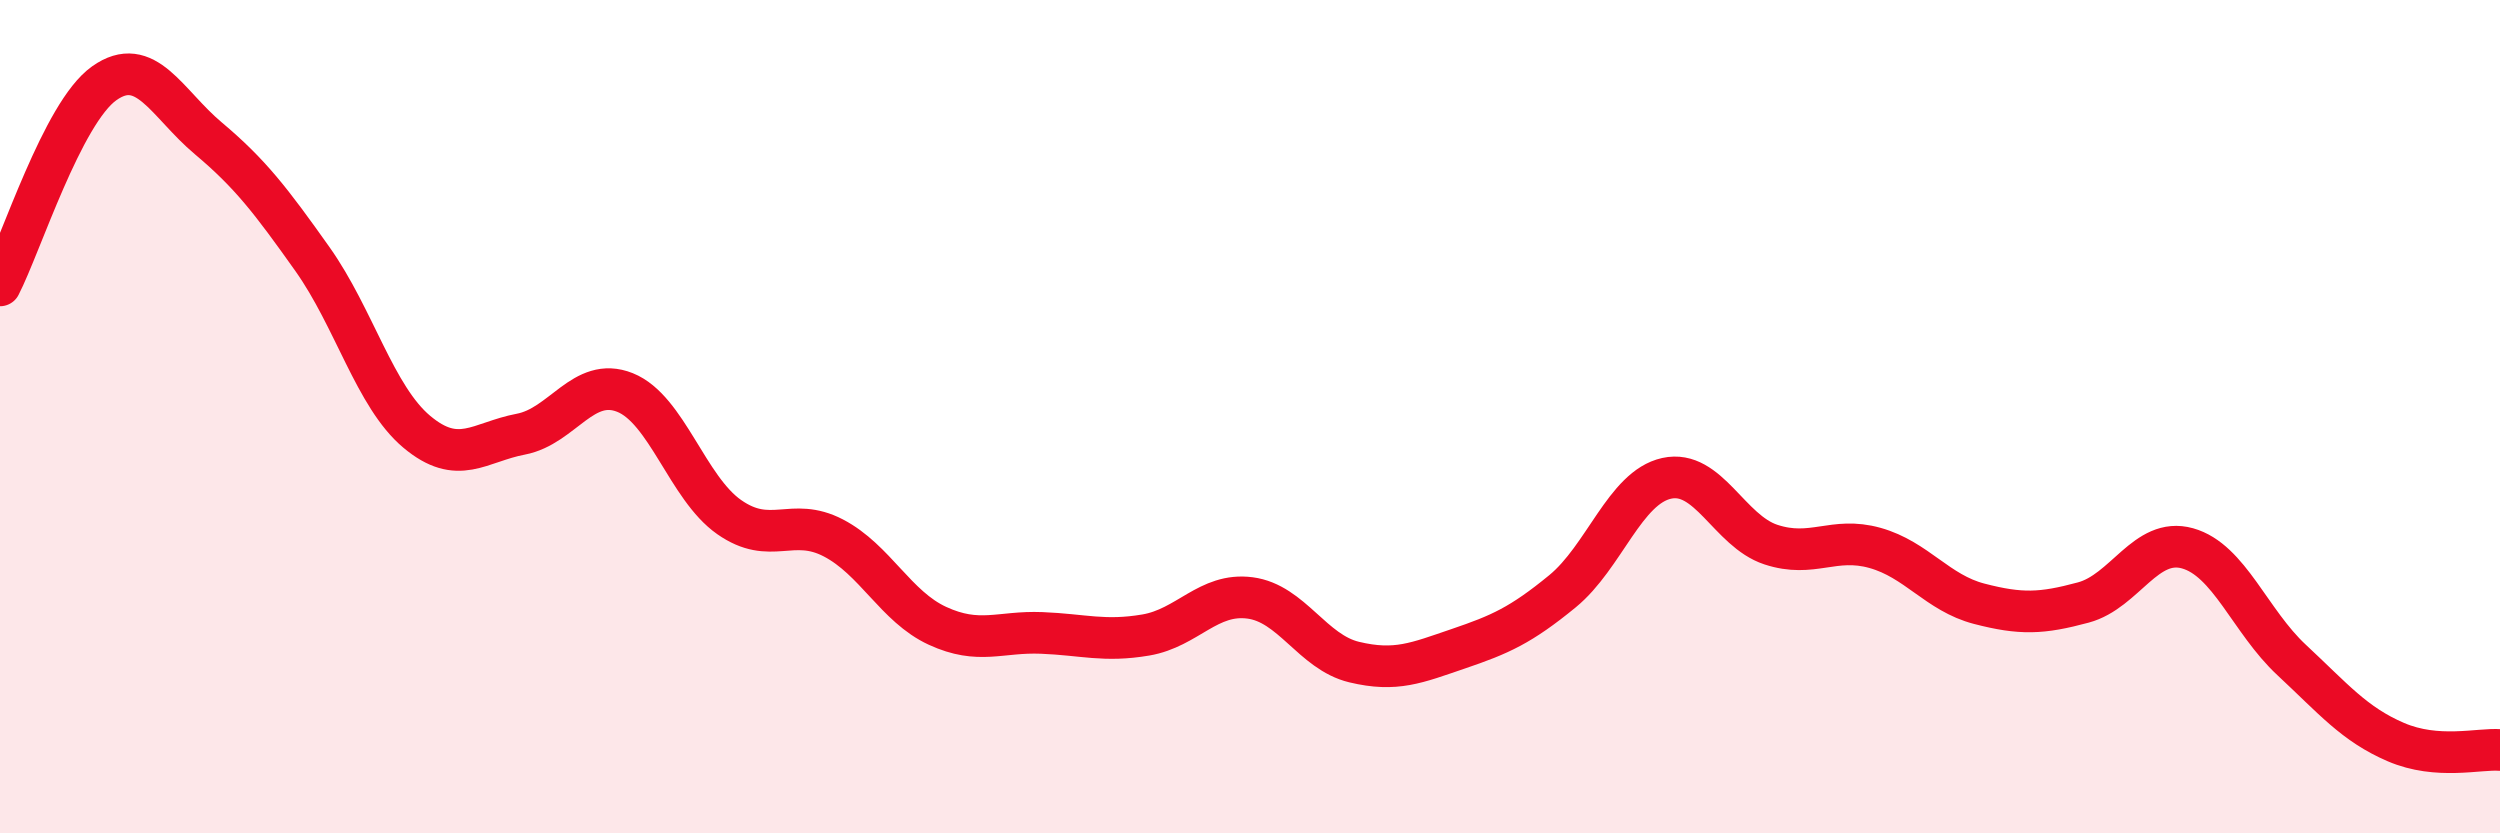
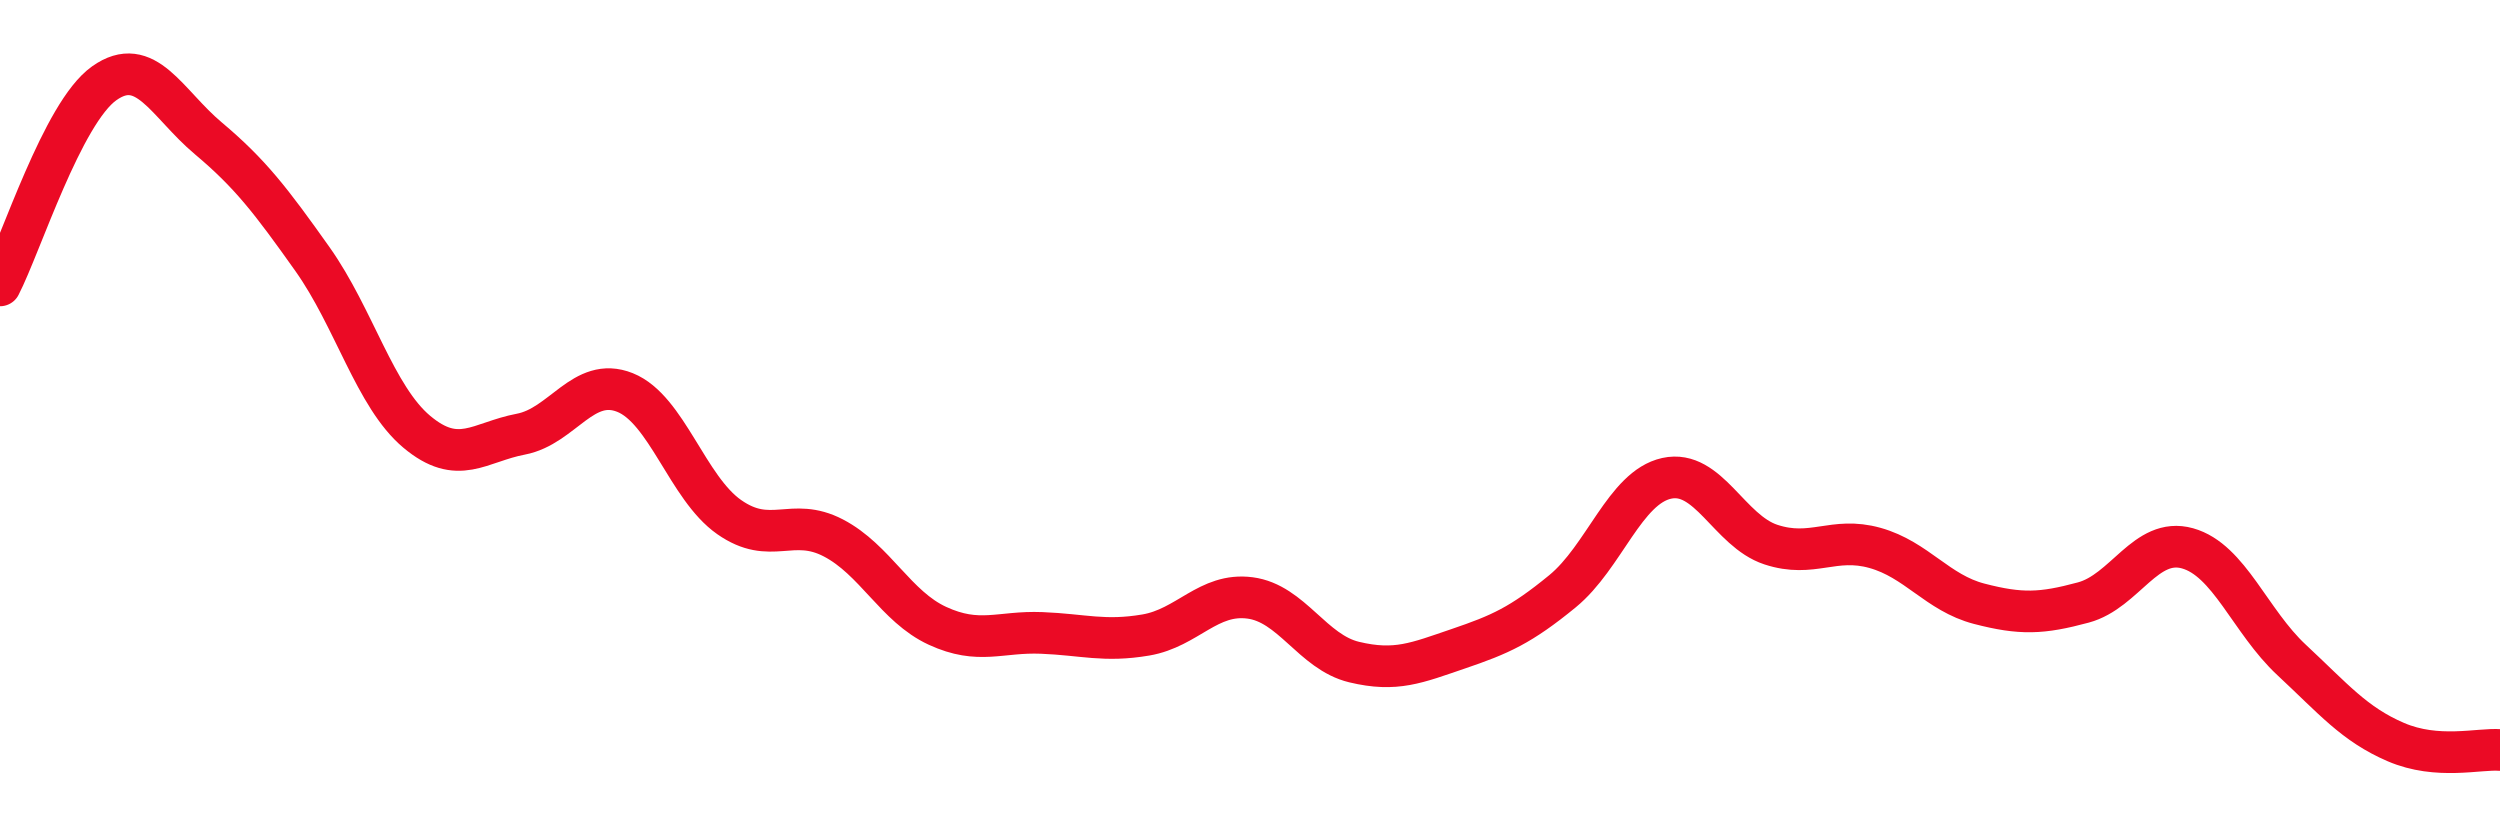
<svg xmlns="http://www.w3.org/2000/svg" width="60" height="20" viewBox="0 0 60 20">
-   <path d="M 0,6.85 C 0.5,5.88 1.5,2.71 2.5,2 C 3.5,1.29 4,2.48 5,3.32 C 6,4.16 6.5,4.81 7.5,6.22 C 8.5,7.63 9,9.52 10,10.36 C 11,11.2 11.5,10.61 12.5,10.42 C 13.5,10.23 14,9.02 15,9.42 C 16,9.82 16.5,11.71 17.5,12.41 C 18.5,13.11 19,12.39 20,12.91 C 21,13.43 21.5,14.56 22.5,15.02 C 23.5,15.48 24,15.15 25,15.19 C 26,15.23 26.5,15.41 27.5,15.24 C 28.5,15.07 29,14.22 30,14.35 C 31,14.48 31.5,15.65 32.5,15.89 C 33.5,16.13 34,15.91 35,15.57 C 36,15.23 36.5,15.01 37.5,14.19 C 38.5,13.37 39,11.7 40,11.48 C 41,11.26 41.5,12.74 42.5,13.07 C 43.5,13.4 44,12.87 45,13.15 C 46,13.43 46.5,14.23 47.5,14.49 C 48.5,14.75 49,14.73 50,14.46 C 51,14.19 51.5,12.88 52.5,13.16 C 53.5,13.44 54,14.91 55,15.84 C 56,16.77 56.5,17.38 57.5,17.81 C 58.5,18.24 59.5,17.96 60,18L60 20L0 20Z" fill="#EB0A25" opacity="0.1" stroke-linecap="round" stroke-linejoin="round" />
  <path d="M 0,6.85 C 0.5,5.88 1.5,2.71 2.5,2 C 3.5,1.29 4,2.48 5,3.32 C 6,4.16 6.5,4.81 7.5,6.22 C 8.5,7.63 9,9.52 10,10.36 C 11,11.2 11.5,10.61 12.5,10.42 C 13.5,10.23 14,9.02 15,9.42 C 16,9.82 16.5,11.71 17.5,12.41 C 18.5,13.11 19,12.39 20,12.91 C 21,13.43 21.5,14.56 22.5,15.02 C 23.5,15.48 24,15.15 25,15.19 C 26,15.23 26.5,15.41 27.5,15.24 C 28.5,15.07 29,14.22 30,14.35 C 31,14.48 31.5,15.65 32.5,15.89 C 33.5,16.13 34,15.91 35,15.57 C 36,15.23 36.5,15.01 37.5,14.19 C 38.5,13.37 39,11.7 40,11.48 C 41,11.26 41.5,12.74 42.5,13.07 C 43.5,13.4 44,12.87 45,13.15 C 46,13.43 46.5,14.23 47.5,14.49 C 48.5,14.75 49,14.73 50,14.46 C 51,14.19 51.5,12.88 52.5,13.16 C 53.5,13.44 54,14.91 55,15.84 C 56,16.77 56.5,17.38 57.5,17.81 C 58.5,18.24 59.5,17.96 60,18" stroke="#EB0A25" stroke-width="1" fill="none" stroke-linecap="round" stroke-linejoin="round" />
</svg>